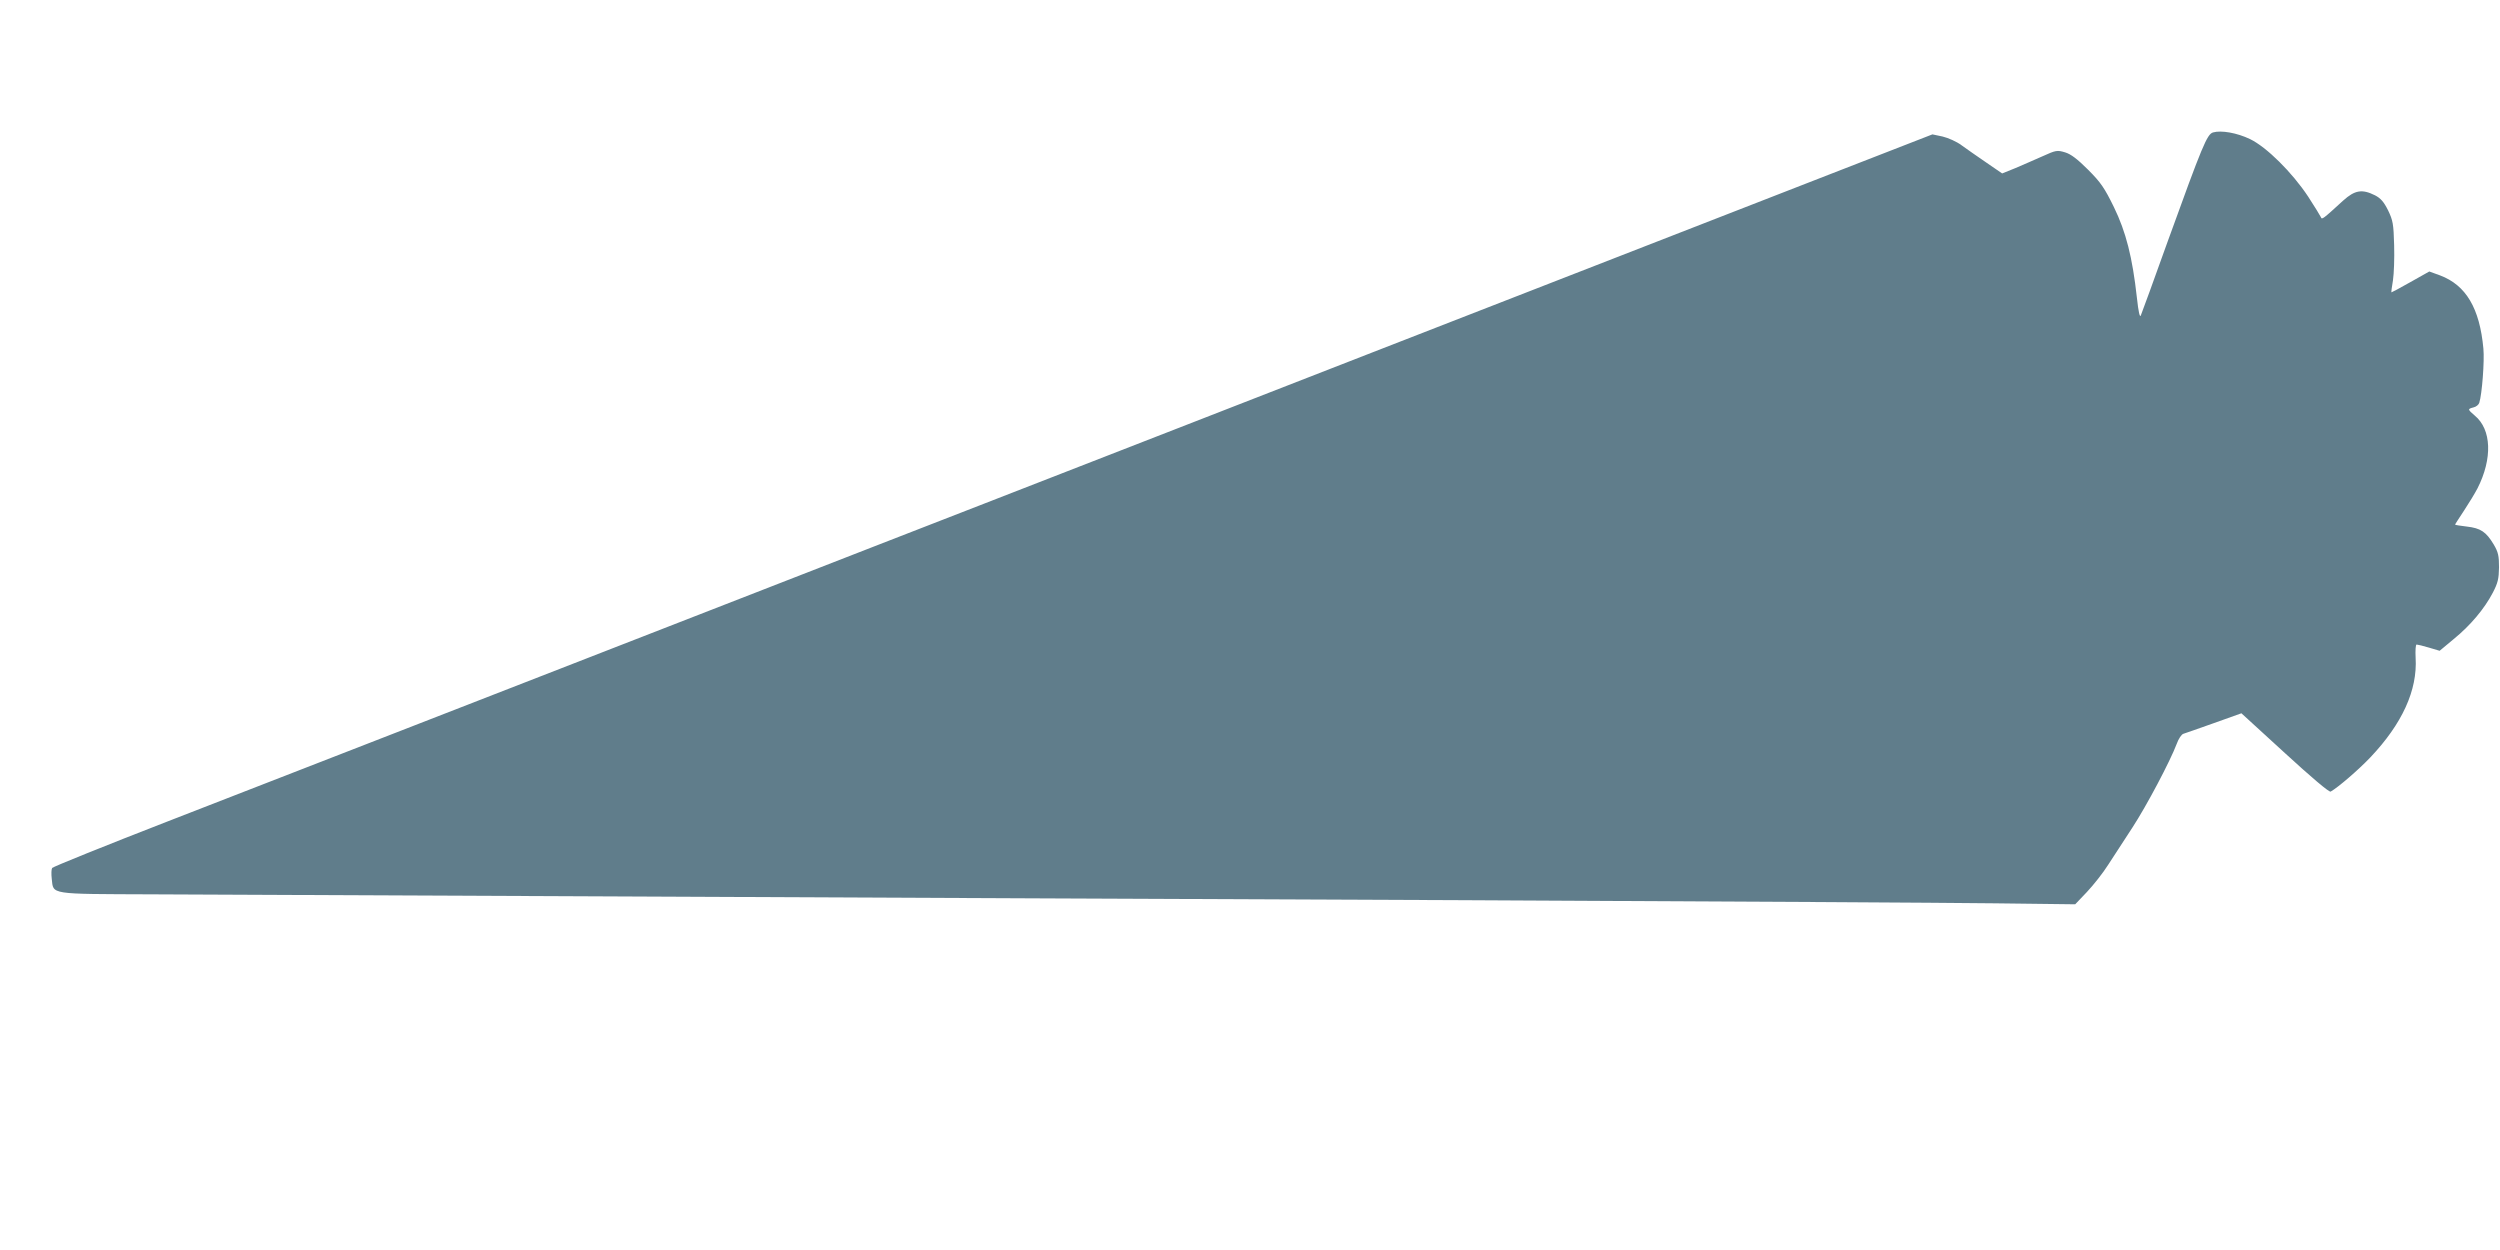
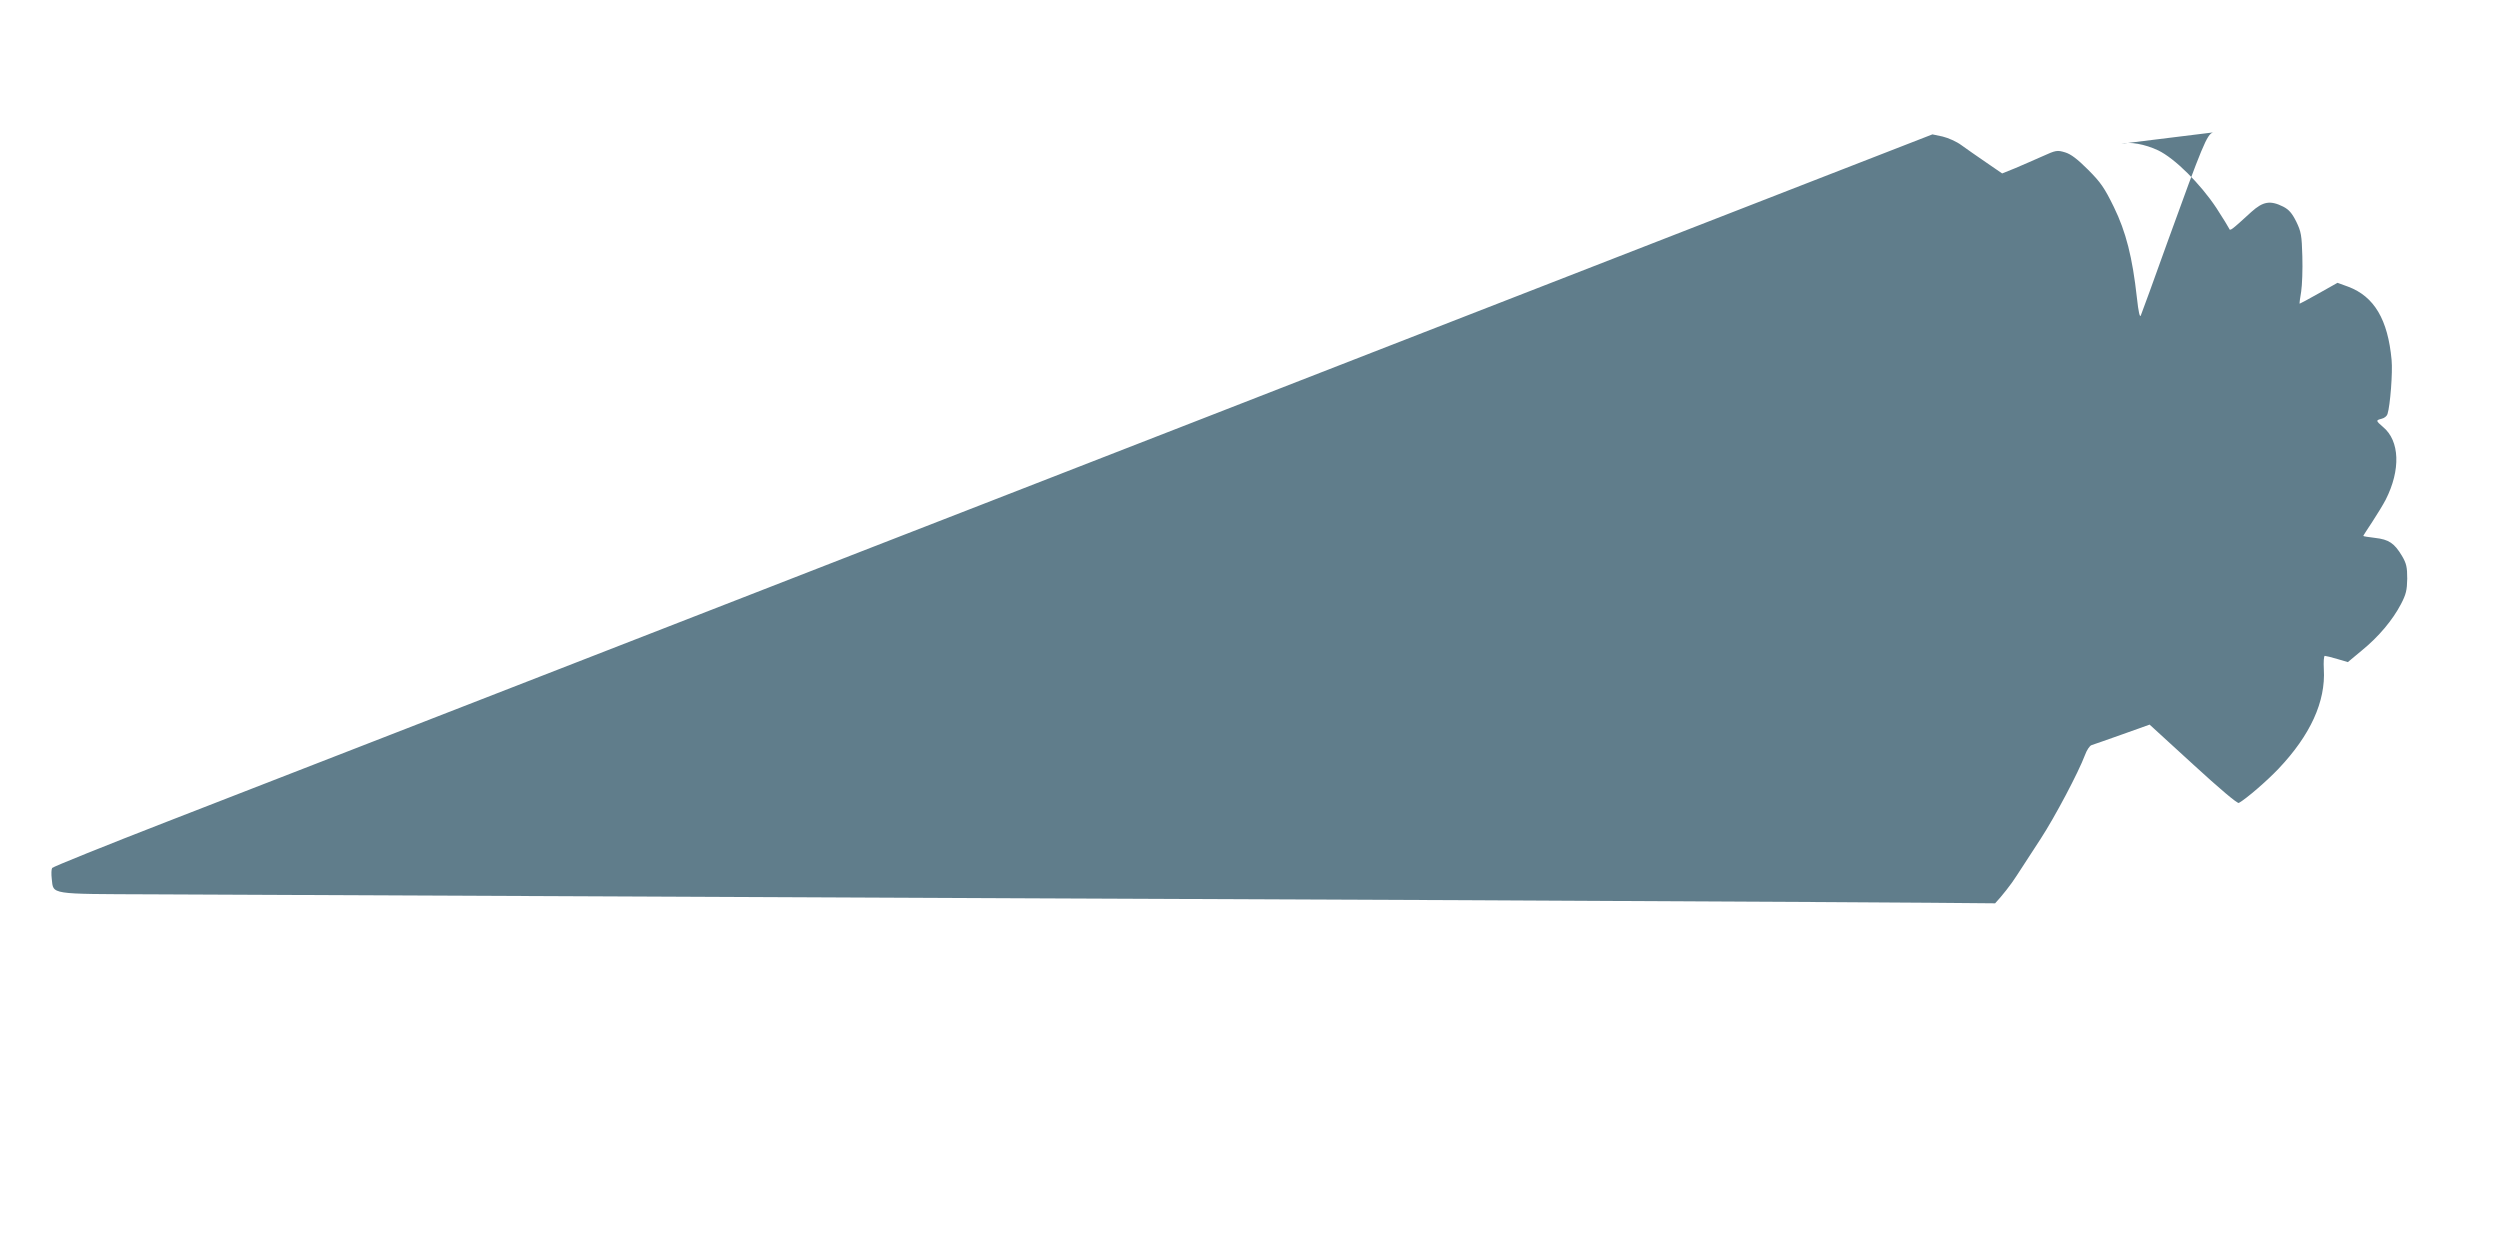
<svg xmlns="http://www.w3.org/2000/svg" version="1.0" width="1280pt" height="640pt" viewBox="0 0 1280 640" preserveAspectRatio="xMidYMid meet">
  <g transform="translate(0,640) scale(0.1,-0.1)" fill="#607d8b" stroke="none">
-     <path d="M11331 5722 c-31 -9 -54 -65 -232 -557 -71 -198 -133 -369 -138 -380 -5 -13 -12 16 -20 90 -23 208 -56 338 -118 465 -48 98 -67 126 -132 191 -55 55 -88 80 -118 89 -40 12 -47 11 -115 -20 -40 -18 -103 -45 -140 -61 l-67 -27 -83 57 c-46 31 -102 71 -126 88 -24 18 -67 37 -96 44 l-52 11 -604 -235 c-579 -225 -1651 -643 -2265 -882 -159 -62 -545 -212 -857 -334 -313 -122 -821 -320 -1130 -440 -310 -120 -819 -319 -1133 -441 -313 -122 -824 -321 -1135 -442 -311 -121 -644 -251 -740 -288 -203 -79 -371 -144 -1170 -455 -322 -125 -589 -233 -593 -239 -4 -6 -5 -31 -2 -56 9 -81 -17 -77 512 -79 257 -1 1357 -6 2443 -11 1086 -5 3012 -14 4280 -19 1268 -6 2490 -13 2715 -16 l410 -5 60 63 c33 35 83 98 110 141 28 43 83 128 123 189 73 112 194 341 227 429 9 25 24 48 34 51 9 3 79 27 157 55 l140 50 223 -204 c133 -122 227 -202 234 -197 39 22 143 112 203 175 163 172 242 344 232 510 -2 37 0 68 5 68 5 0 34 -7 64 -16 l54 -16 72 60 c86 70 157 155 200 237 26 50 31 71 32 130 0 59 -4 78 -27 117 -39 65 -67 84 -138 92 -33 4 -60 8 -60 10 0 2 21 34 46 72 25 38 56 89 69 114 77 152 72 301 -14 372 -37 32 -38 34 -7 42 14 3 27 14 30 24 14 44 27 214 21 277 -19 207 -89 325 -222 375 l-55 20 -96 -54 c-53 -30 -98 -54 -98 -53 -1 1 2 29 8 62 5 33 8 114 6 180 -3 108 -6 126 -31 178 -22 44 -38 62 -67 77 -66 33 -103 27 -163 -27 -105 -96 -109 -99 -114 -85 -3 7 -32 54 -65 105 -82 124 -213 254 -298 295 -67 32 -147 46 -189 34z" />
+     <path d="M11331 5722 c-31 -9 -54 -65 -232 -557 -71 -198 -133 -369 -138 -380 -5 -13 -12 16 -20 90 -23 208 -56 338 -118 465 -48 98 -67 126 -132 191 -55 55 -88 80 -118 89 -40 12 -47 11 -115 -20 -40 -18 -103 -45 -140 -61 l-67 -27 -83 57 c-46 31 -102 71 -126 88 -24 18 -67 37 -96 44 l-52 11 -604 -235 c-579 -225 -1651 -643 -2265 -882 -159 -62 -545 -212 -857 -334 -313 -122 -821 -320 -1130 -440 -310 -120 -819 -319 -1133 -441 -313 -122 -824 -321 -1135 -442 -311 -121 -644 -251 -740 -288 -203 -79 -371 -144 -1170 -455 -322 -125 -589 -233 -593 -239 -4 -6 -5 -31 -2 -56 9 -81 -17 -77 512 -79 257 -1 1357 -6 2443 -11 1086 -5 3012 -14 4280 -19 1268 -6 2490 -13 2715 -16 c33 35 83 98 110 141 28 43 83 128 123 189 73 112 194 341 227 429 9 25 24 48 34 51 9 3 79 27 157 55 l140 50 223 -204 c133 -122 227 -202 234 -197 39 22 143 112 203 175 163 172 242 344 232 510 -2 37 0 68 5 68 5 0 34 -7 64 -16 l54 -16 72 60 c86 70 157 155 200 237 26 50 31 71 32 130 0 59 -4 78 -27 117 -39 65 -67 84 -138 92 -33 4 -60 8 -60 10 0 2 21 34 46 72 25 38 56 89 69 114 77 152 72 301 -14 372 -37 32 -38 34 -7 42 14 3 27 14 30 24 14 44 27 214 21 277 -19 207 -89 325 -222 375 l-55 20 -96 -54 c-53 -30 -98 -54 -98 -53 -1 1 2 29 8 62 5 33 8 114 6 180 -3 108 -6 126 -31 178 -22 44 -38 62 -67 77 -66 33 -103 27 -163 -27 -105 -96 -109 -99 -114 -85 -3 7 -32 54 -65 105 -82 124 -213 254 -298 295 -67 32 -147 46 -189 34z" />
  </g>
</svg>